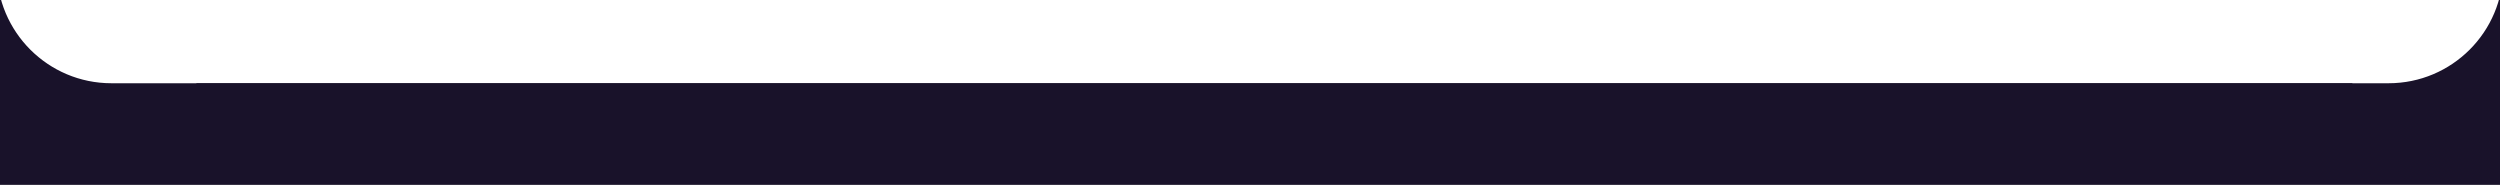
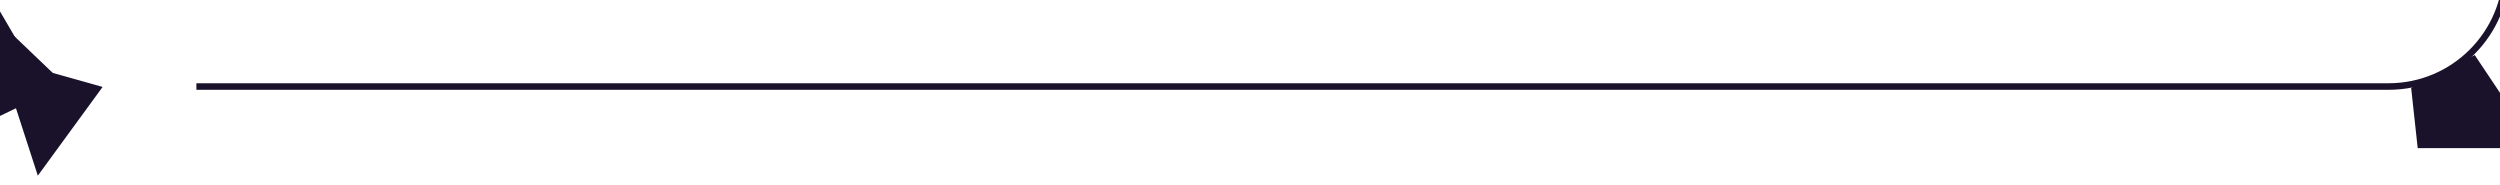
<svg xmlns="http://www.w3.org/2000/svg" width="1907" height="141" viewBox="0 0 1907 141" fill="none">
  <g clip-path="url(#clip0_531_132)">
-     <path d="M1794.39 66L85 66C35.294 66 -5 25.706 -5 -24L-5 -170" stroke="#19122A" stroke-width="5" />
    <path d="M149.808 66L1822 66C1871.71 66 1912 25.706 1912 -24L1912 -170" stroke="#19122A" stroke-width="5" />
-     <rect x="1986" y="146" width="2064" height="80" transform="rotate(-180 1986 146)" fill="#19122A" />
    <path d="M1935.22 113L1844.22 113L1839.22 67L1887.72 42L1935.22 113Z" fill="#19122A" />
-     <path d="M1963 88.378L1873.06 102.239L1883.5 43.501L1907.5 8.501L1963 88.378Z" fill="#19122A" />
    <path d="M49.5 64.499L-25.938 101L-15.5 42.262L3.5 20.5L49.5 64.499Z" fill="#19122A" />
    <path d="M78.271 66.317L28.852 134L10.449 77.252L16.986 49.112L78.271 66.317Z" fill="#19122A" />
    <path d="M25.674 52.609L-56.892 66.962L-30.707 13.358L-6.456 -2.342L25.674 52.609Z" fill="#19122A" />
  </g>
  <defs>
    <clipPath id="clip0_531_132">
      <rect width="1907" height="141" fill="white" transform="translate(1907 141) rotate(-180)" />
    </clipPath>
  </defs>
</svg>